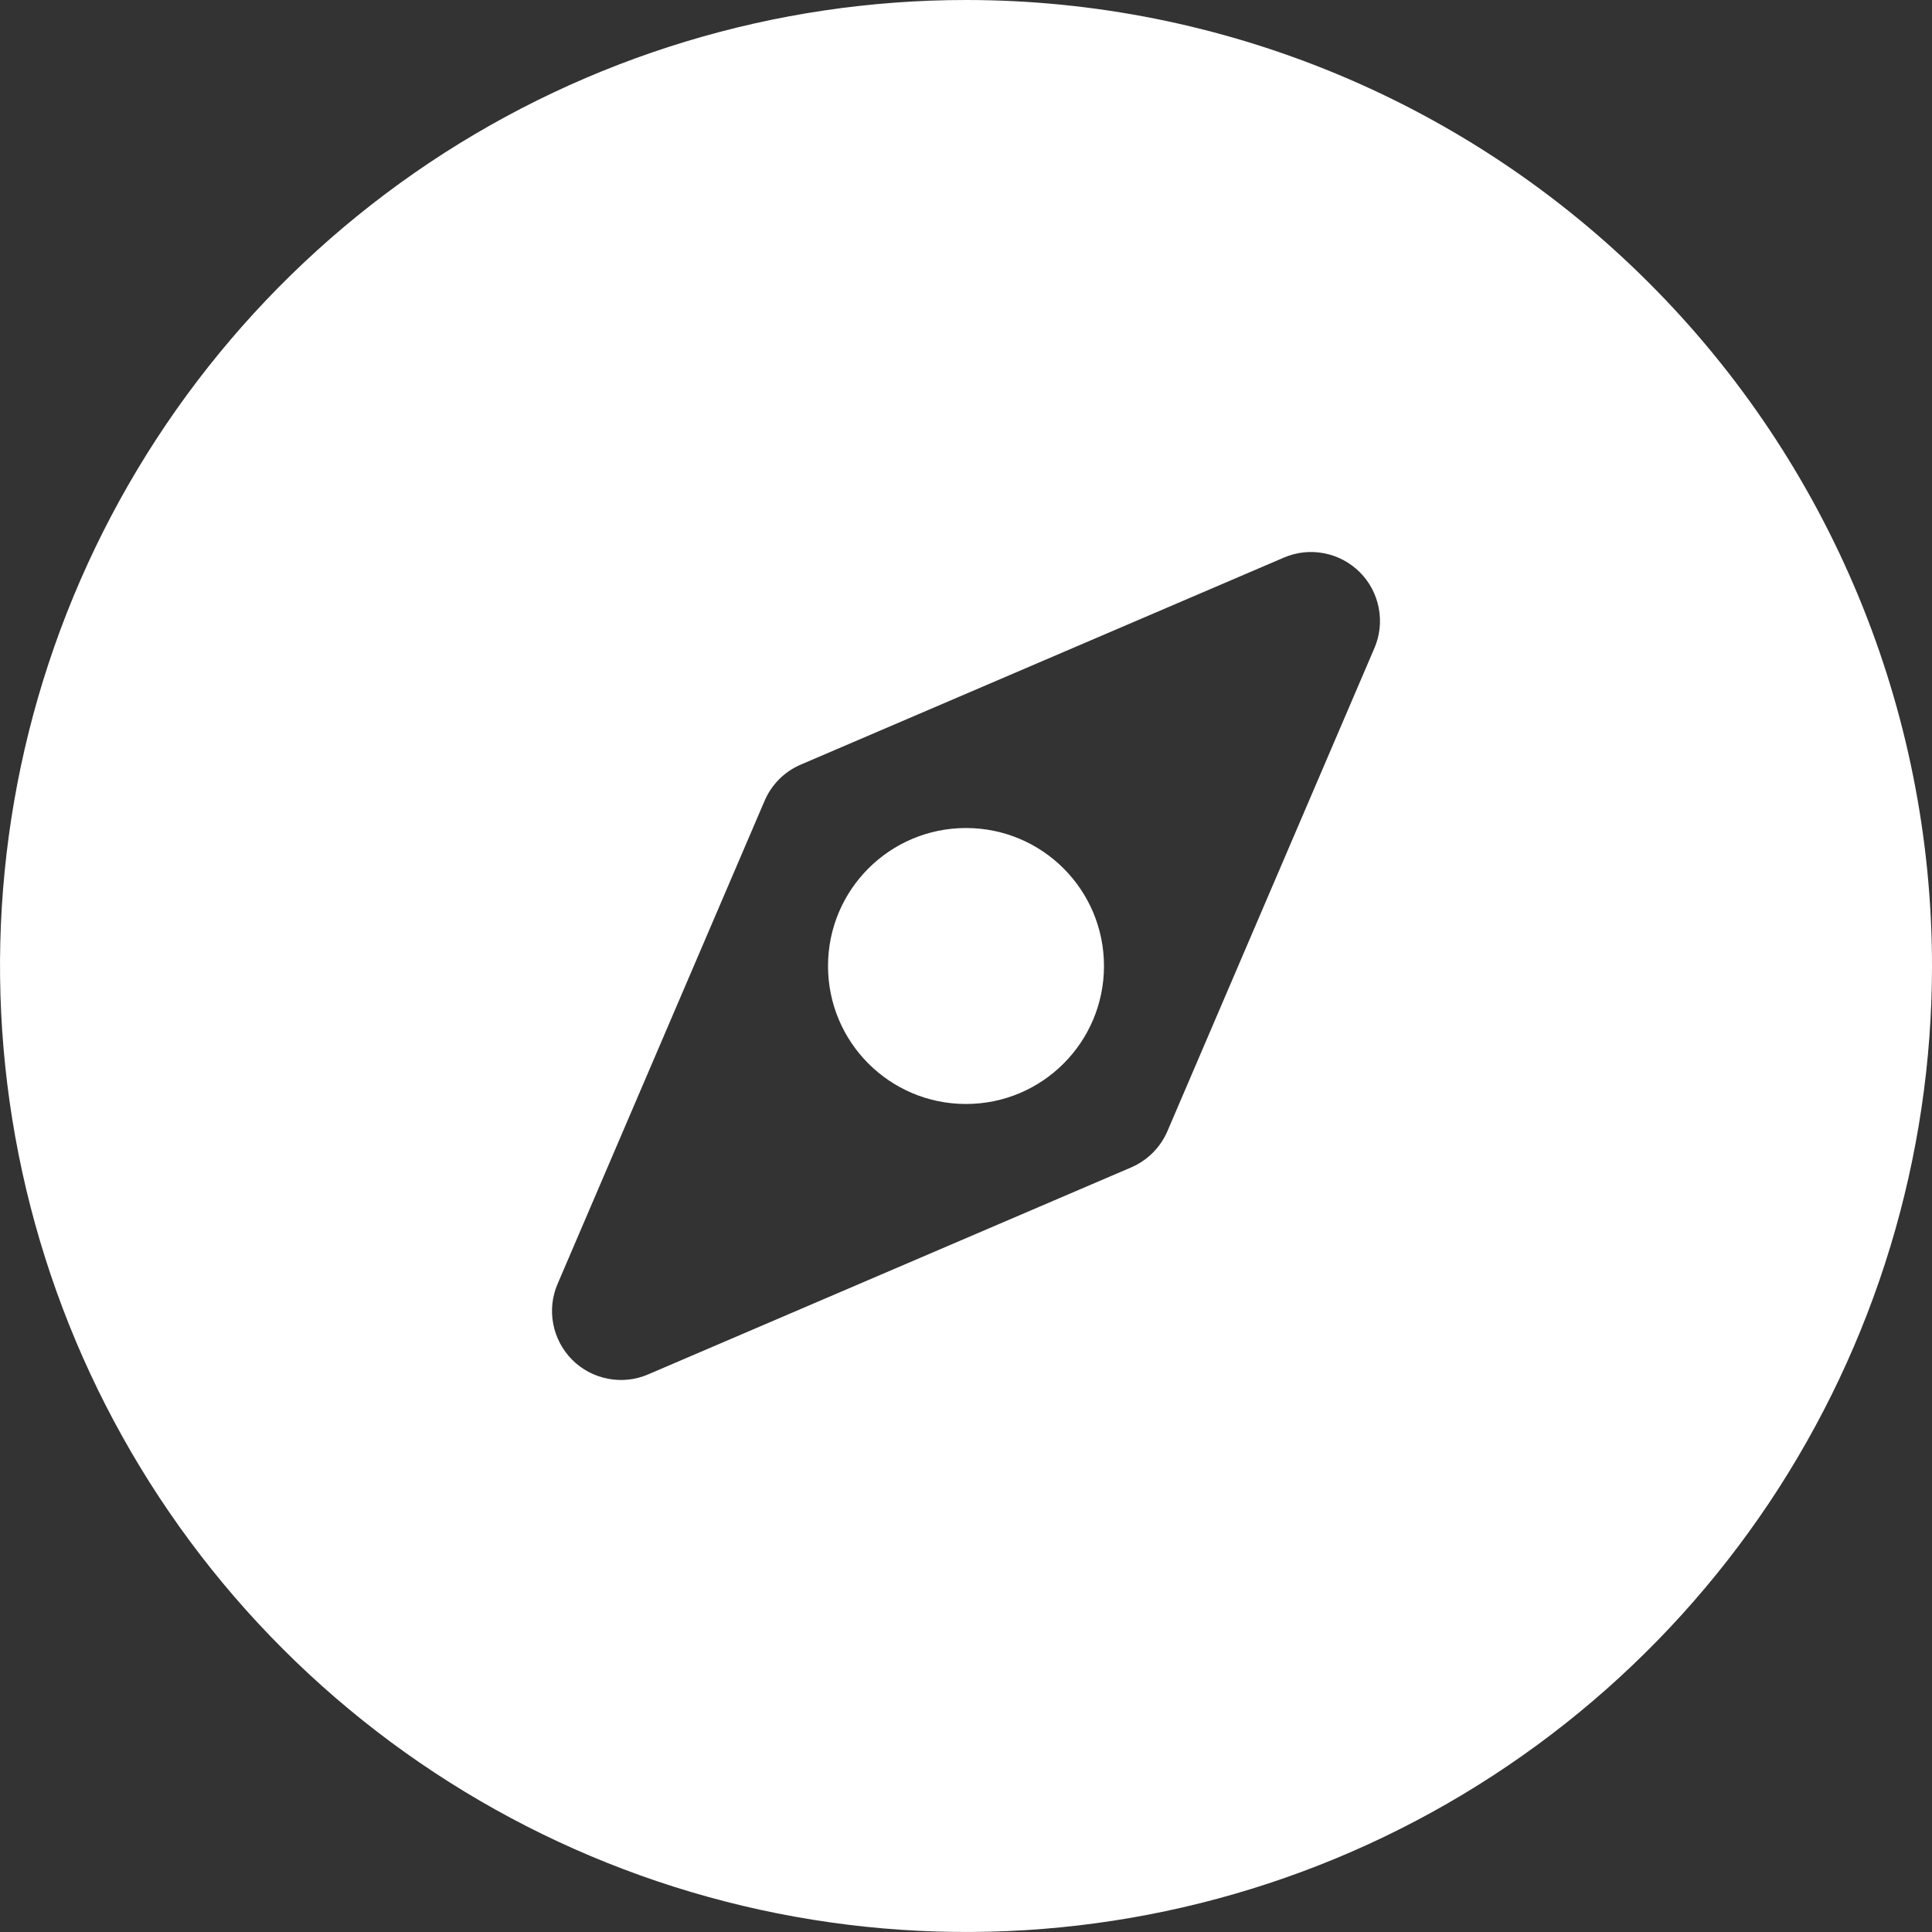
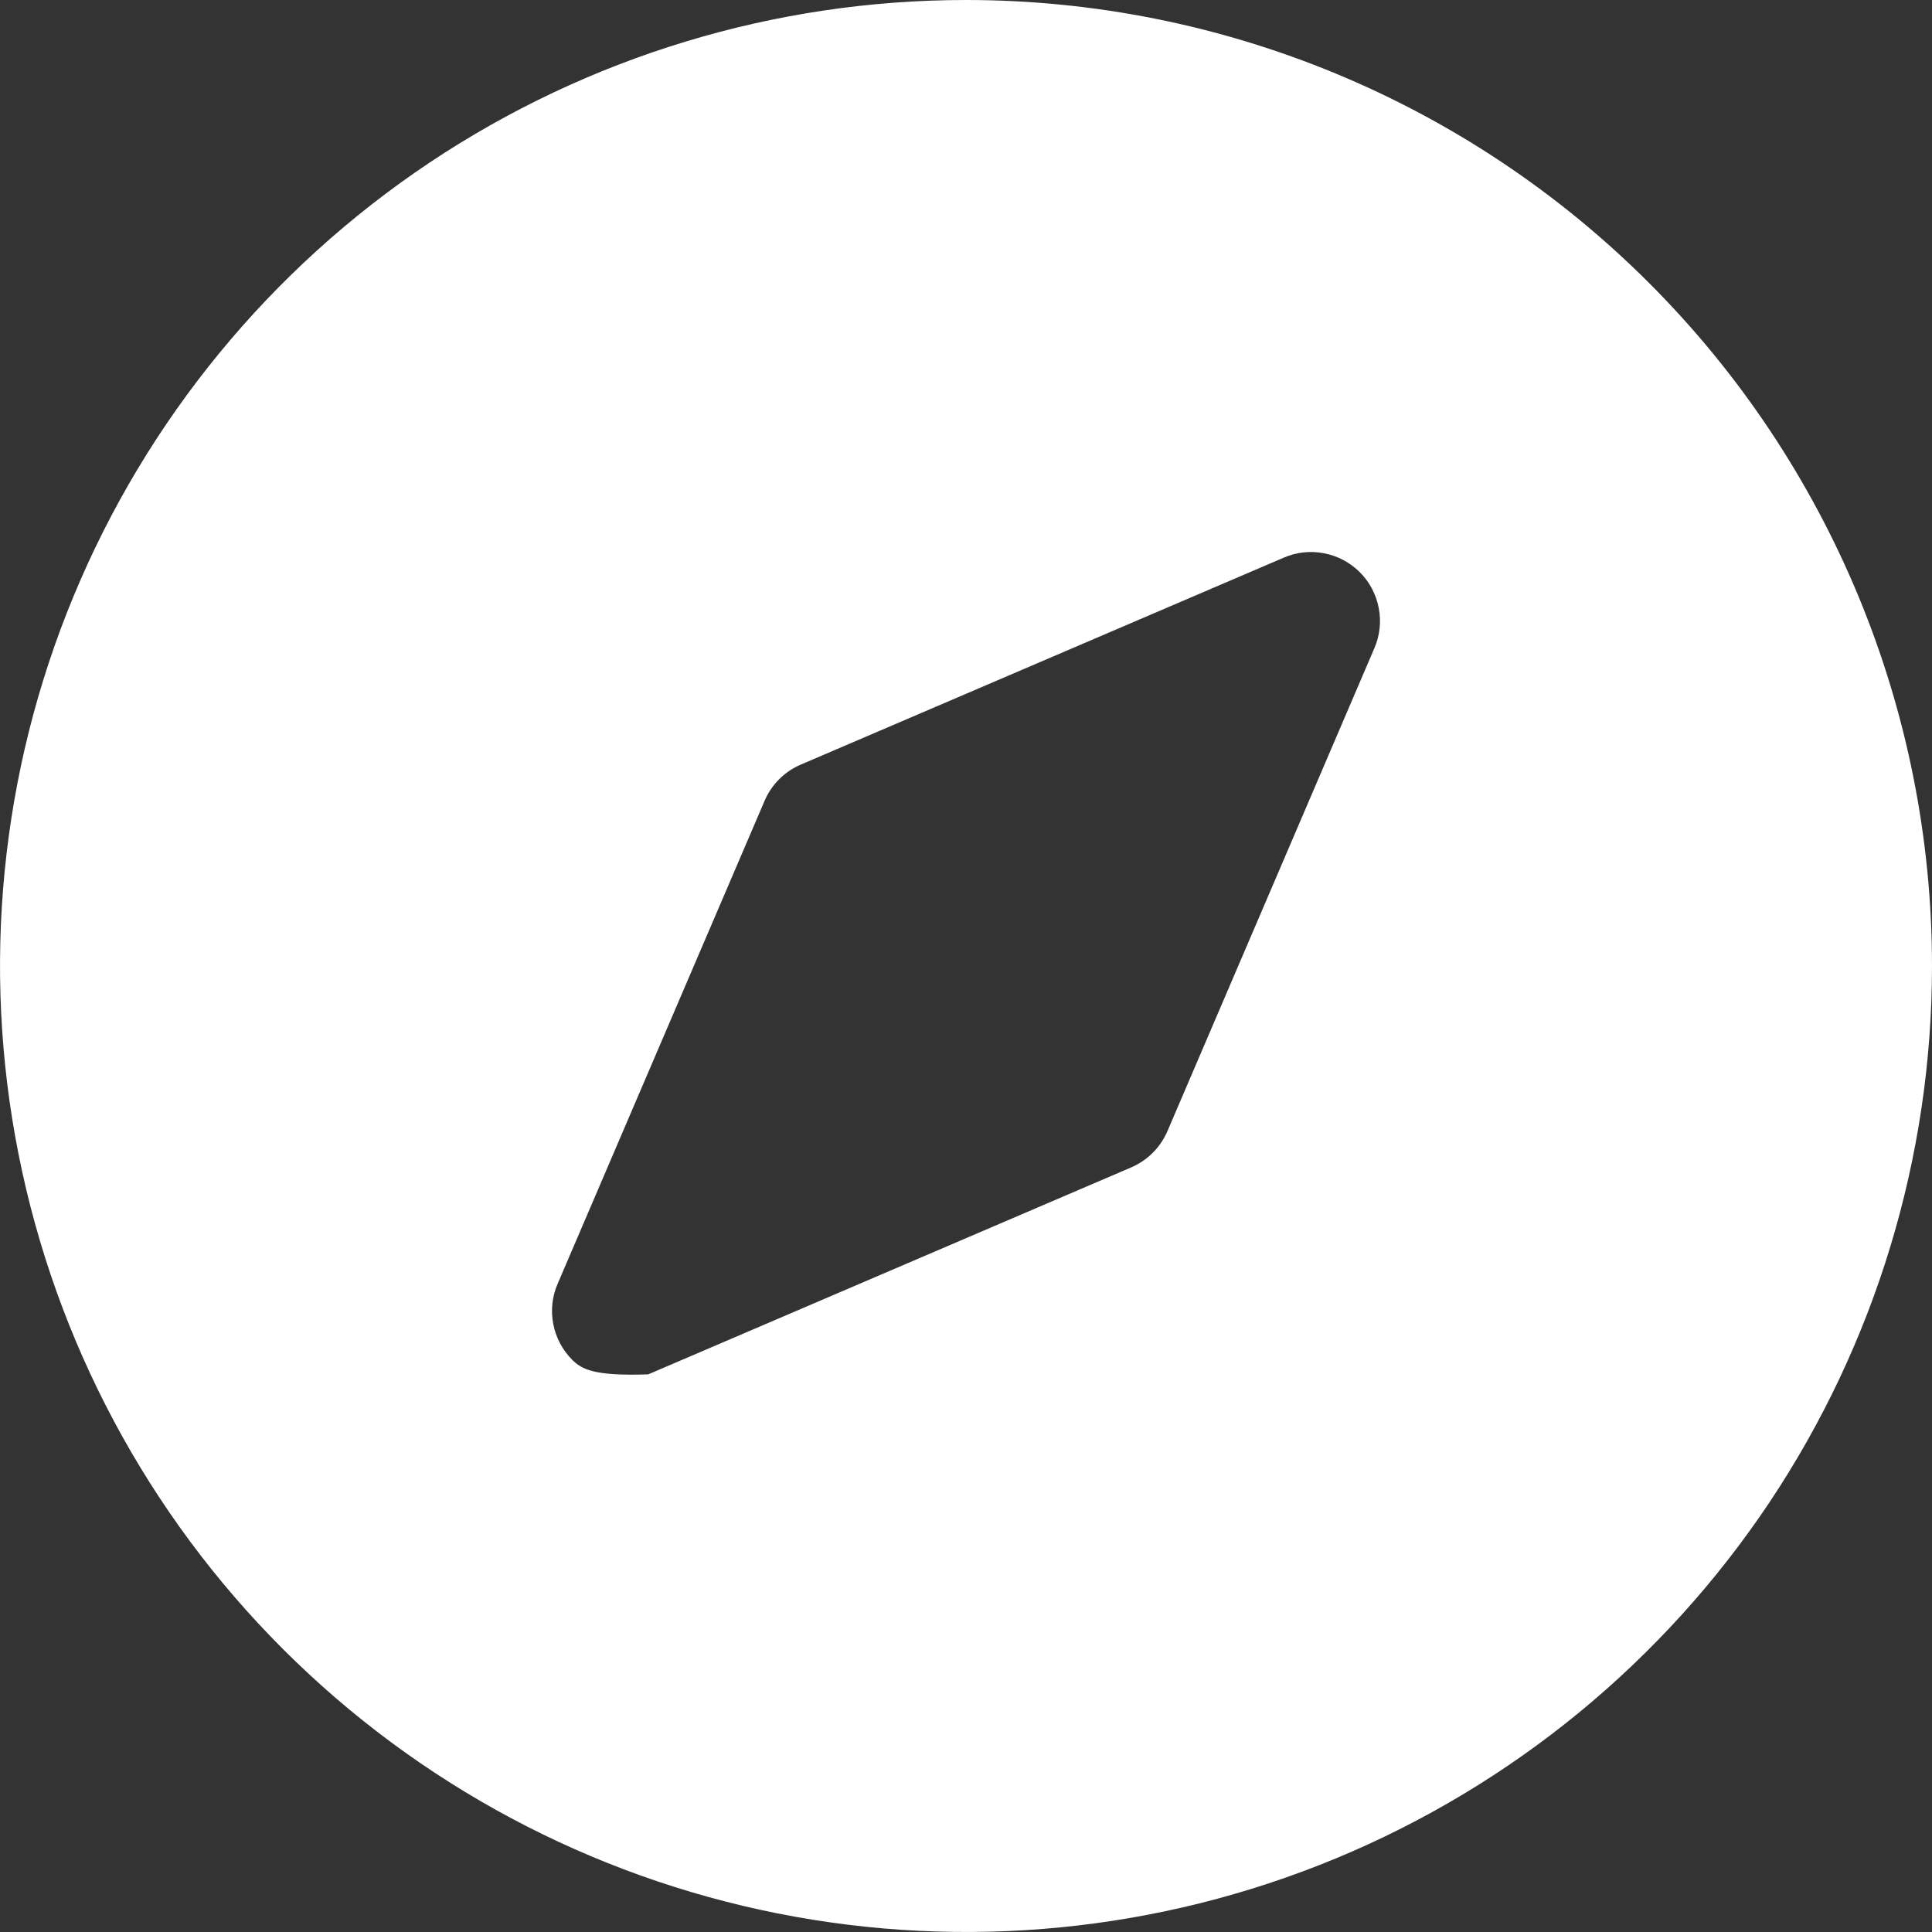
<svg xmlns="http://www.w3.org/2000/svg" width="24" height="24" viewBox="0 0 24 24" fill="none">
  <rect x="0" y="0" width="24" height="24" fill="#333333" stroke="none" />
-   <path d="M12 13.714C12.947 13.714 13.714 12.947 13.714 12C13.714 11.053 12.947 10.286 12 10.286C11.053 10.286 10.286 11.053 10.286 12C10.286 12.947 11.053 13.714 12 13.714Z" fill="white" />
-   <path d="M12 0C9.627 0 7.307 0.704 5.333 2.022C3.36 3.341 1.822 5.215 0.913 7.408C0.005 9.601 -0.232 12.013 0.231 14.341C0.694 16.669 1.836 18.807 3.515 20.485C5.193 22.163 7.331 23.306 9.659 23.769C11.987 24.232 14.399 23.995 16.592 23.087C18.785 22.178 20.659 20.64 21.978 18.667C23.296 16.693 24 14.373 24 12C24 8.817 22.736 5.765 20.485 3.515C18.235 1.264 15.183 0 12 0ZM17.073 8.052L14.502 14.052C14.415 14.254 14.254 14.415 14.052 14.502L8.052 17.073C7.895 17.141 7.721 17.16 7.552 17.127C7.384 17.095 7.229 17.013 7.108 16.892C6.987 16.77 6.905 16.616 6.873 16.448C6.84 16.279 6.859 16.105 6.927 15.948L9.498 9.948C9.584 9.746 9.746 9.584 9.948 9.498L15.948 6.927C16.105 6.859 16.279 6.84 16.448 6.873C16.616 6.905 16.77 6.987 16.892 7.108C17.013 7.229 17.095 7.384 17.127 7.552C17.16 7.721 17.141 7.895 17.073 8.052Z" fill="white" />
+   <path d="M12 0C9.627 0 7.307 0.704 5.333 2.022C3.36 3.341 1.822 5.215 0.913 7.408C0.005 9.601 -0.232 12.013 0.231 14.341C0.694 16.669 1.836 18.807 3.515 20.485C5.193 22.163 7.331 23.306 9.659 23.769C11.987 24.232 14.399 23.995 16.592 23.087C18.785 22.178 20.659 20.64 21.978 18.667C23.296 16.693 24 14.373 24 12C24 8.817 22.736 5.765 20.485 3.515C18.235 1.264 15.183 0 12 0ZM17.073 8.052L14.502 14.052C14.415 14.254 14.254 14.415 14.052 14.502L8.052 17.073C7.384 17.095 7.229 17.013 7.108 16.892C6.987 16.77 6.905 16.616 6.873 16.448C6.84 16.279 6.859 16.105 6.927 15.948L9.498 9.948C9.584 9.746 9.746 9.584 9.948 9.498L15.948 6.927C16.105 6.859 16.279 6.84 16.448 6.873C16.616 6.905 16.77 6.987 16.892 7.108C17.013 7.229 17.095 7.384 17.127 7.552C17.16 7.721 17.141 7.895 17.073 8.052Z" fill="white" />
</svg>